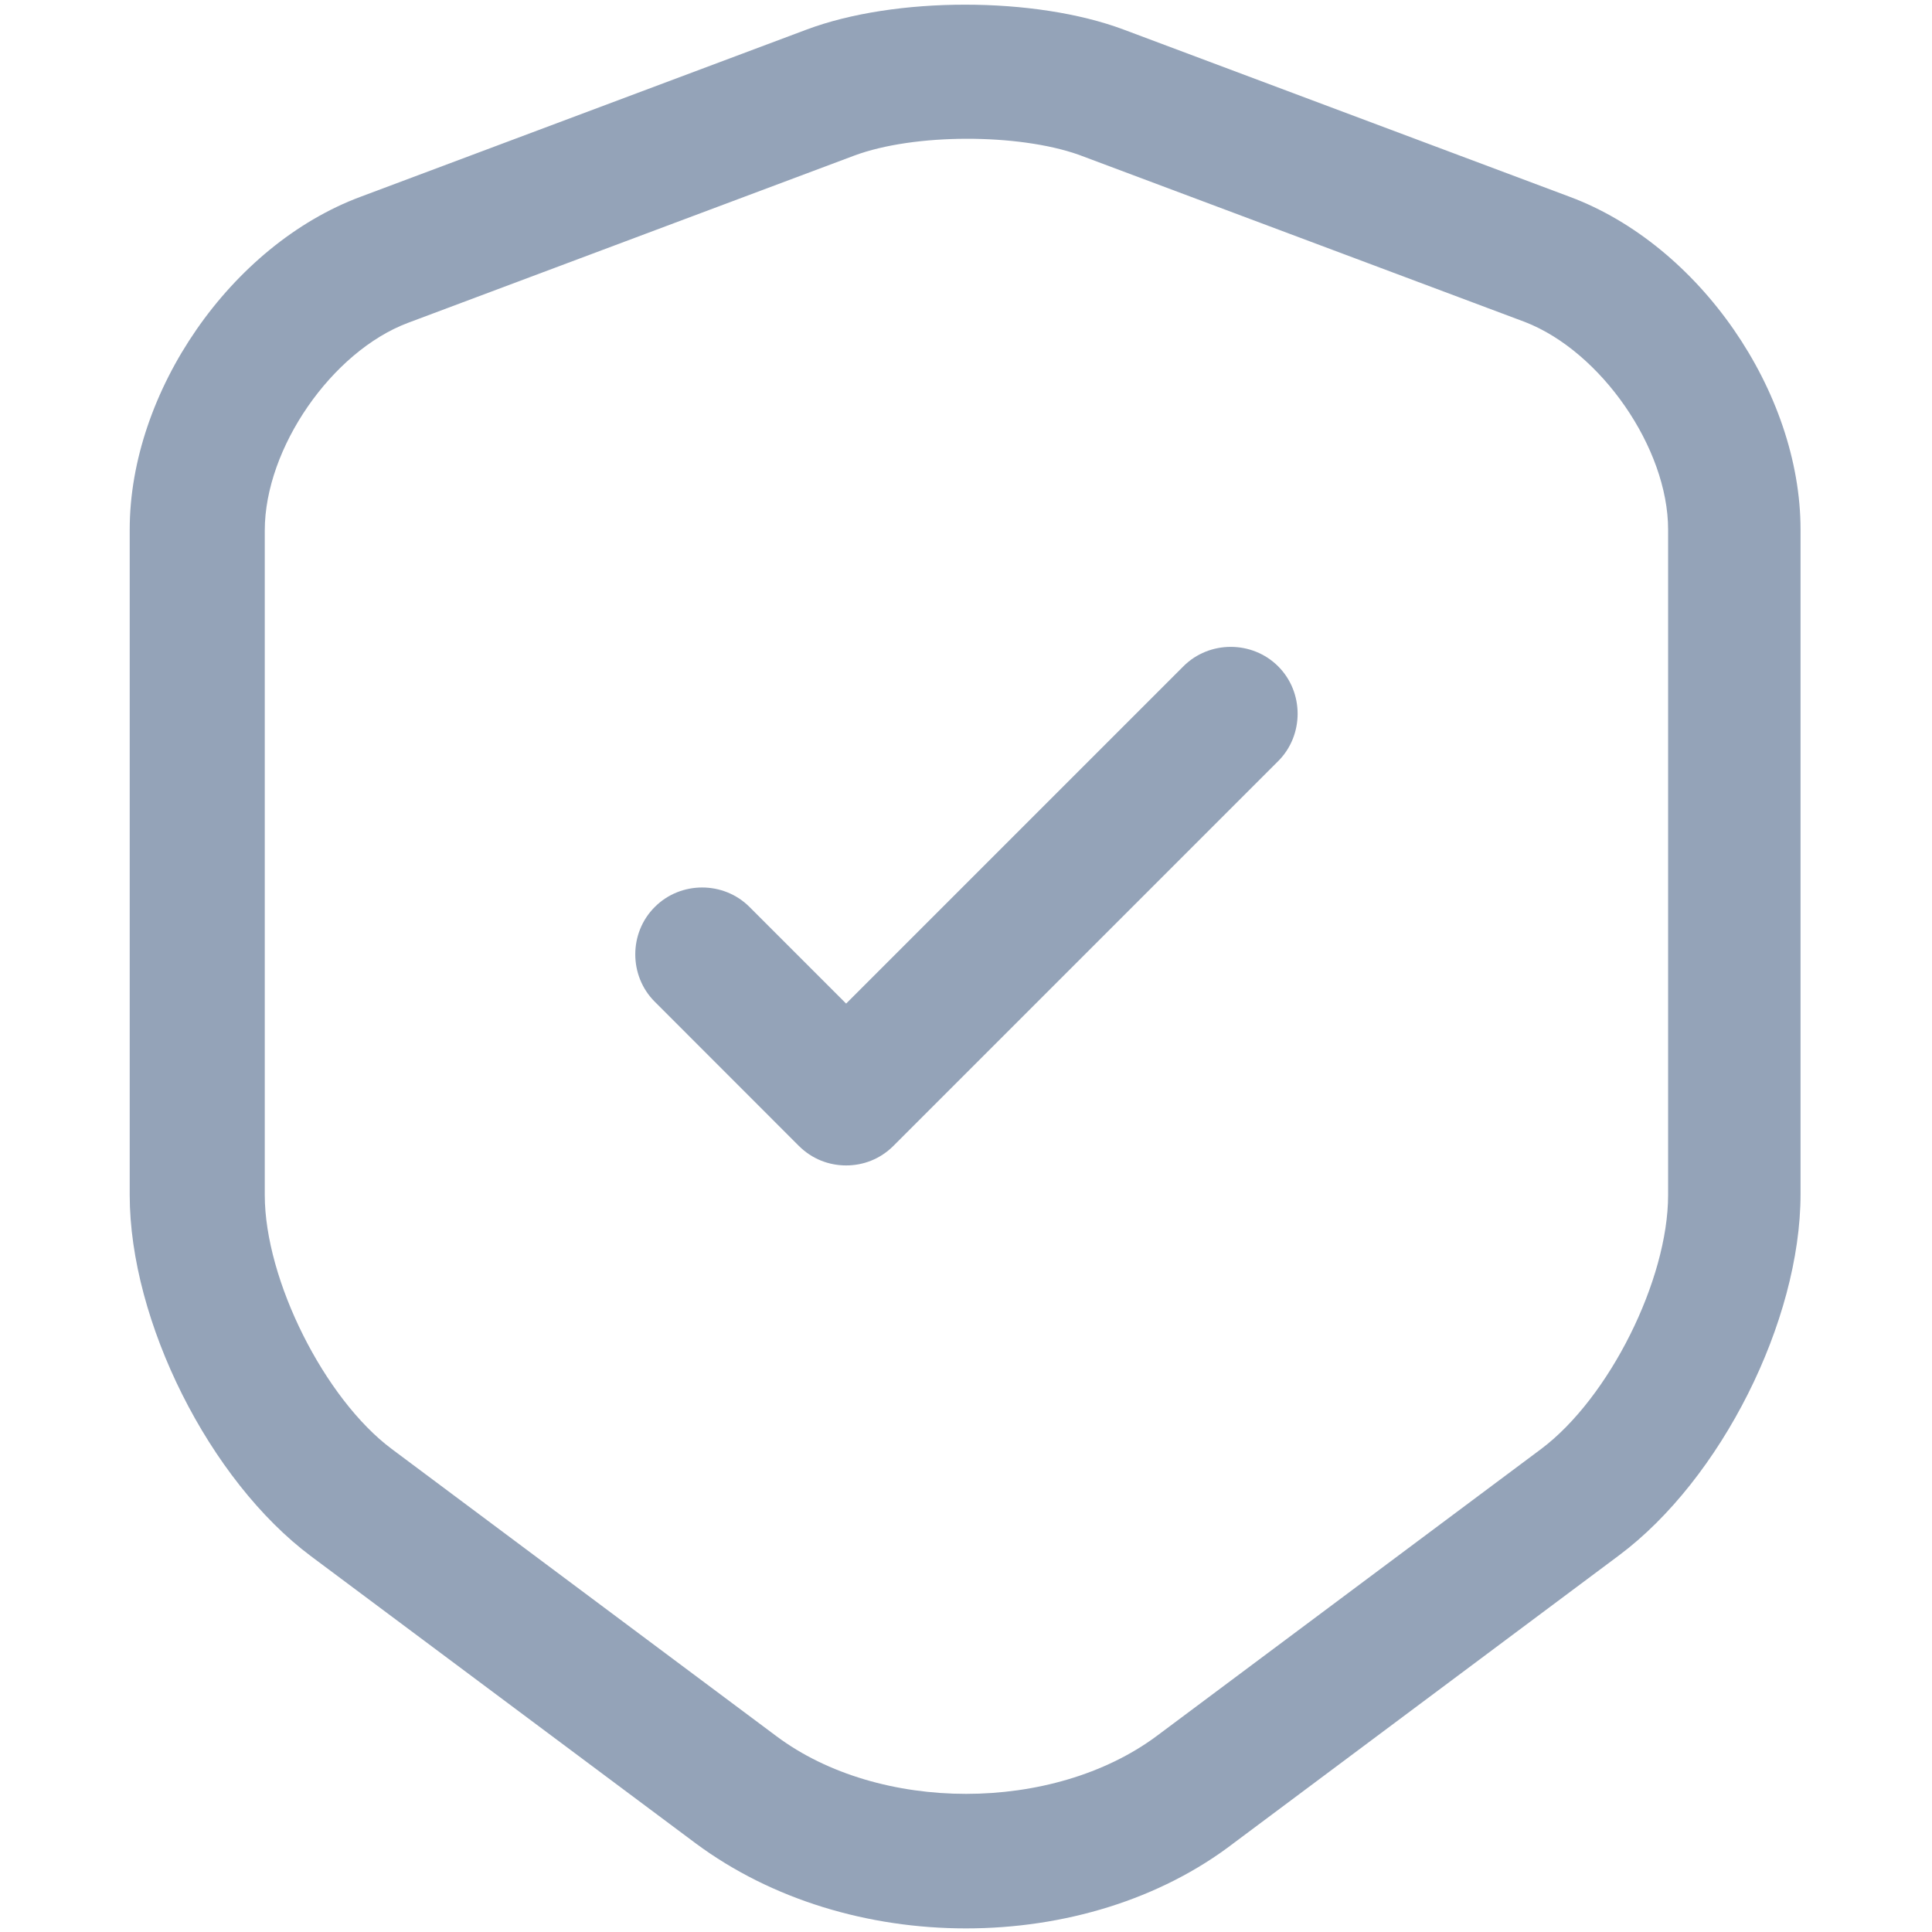
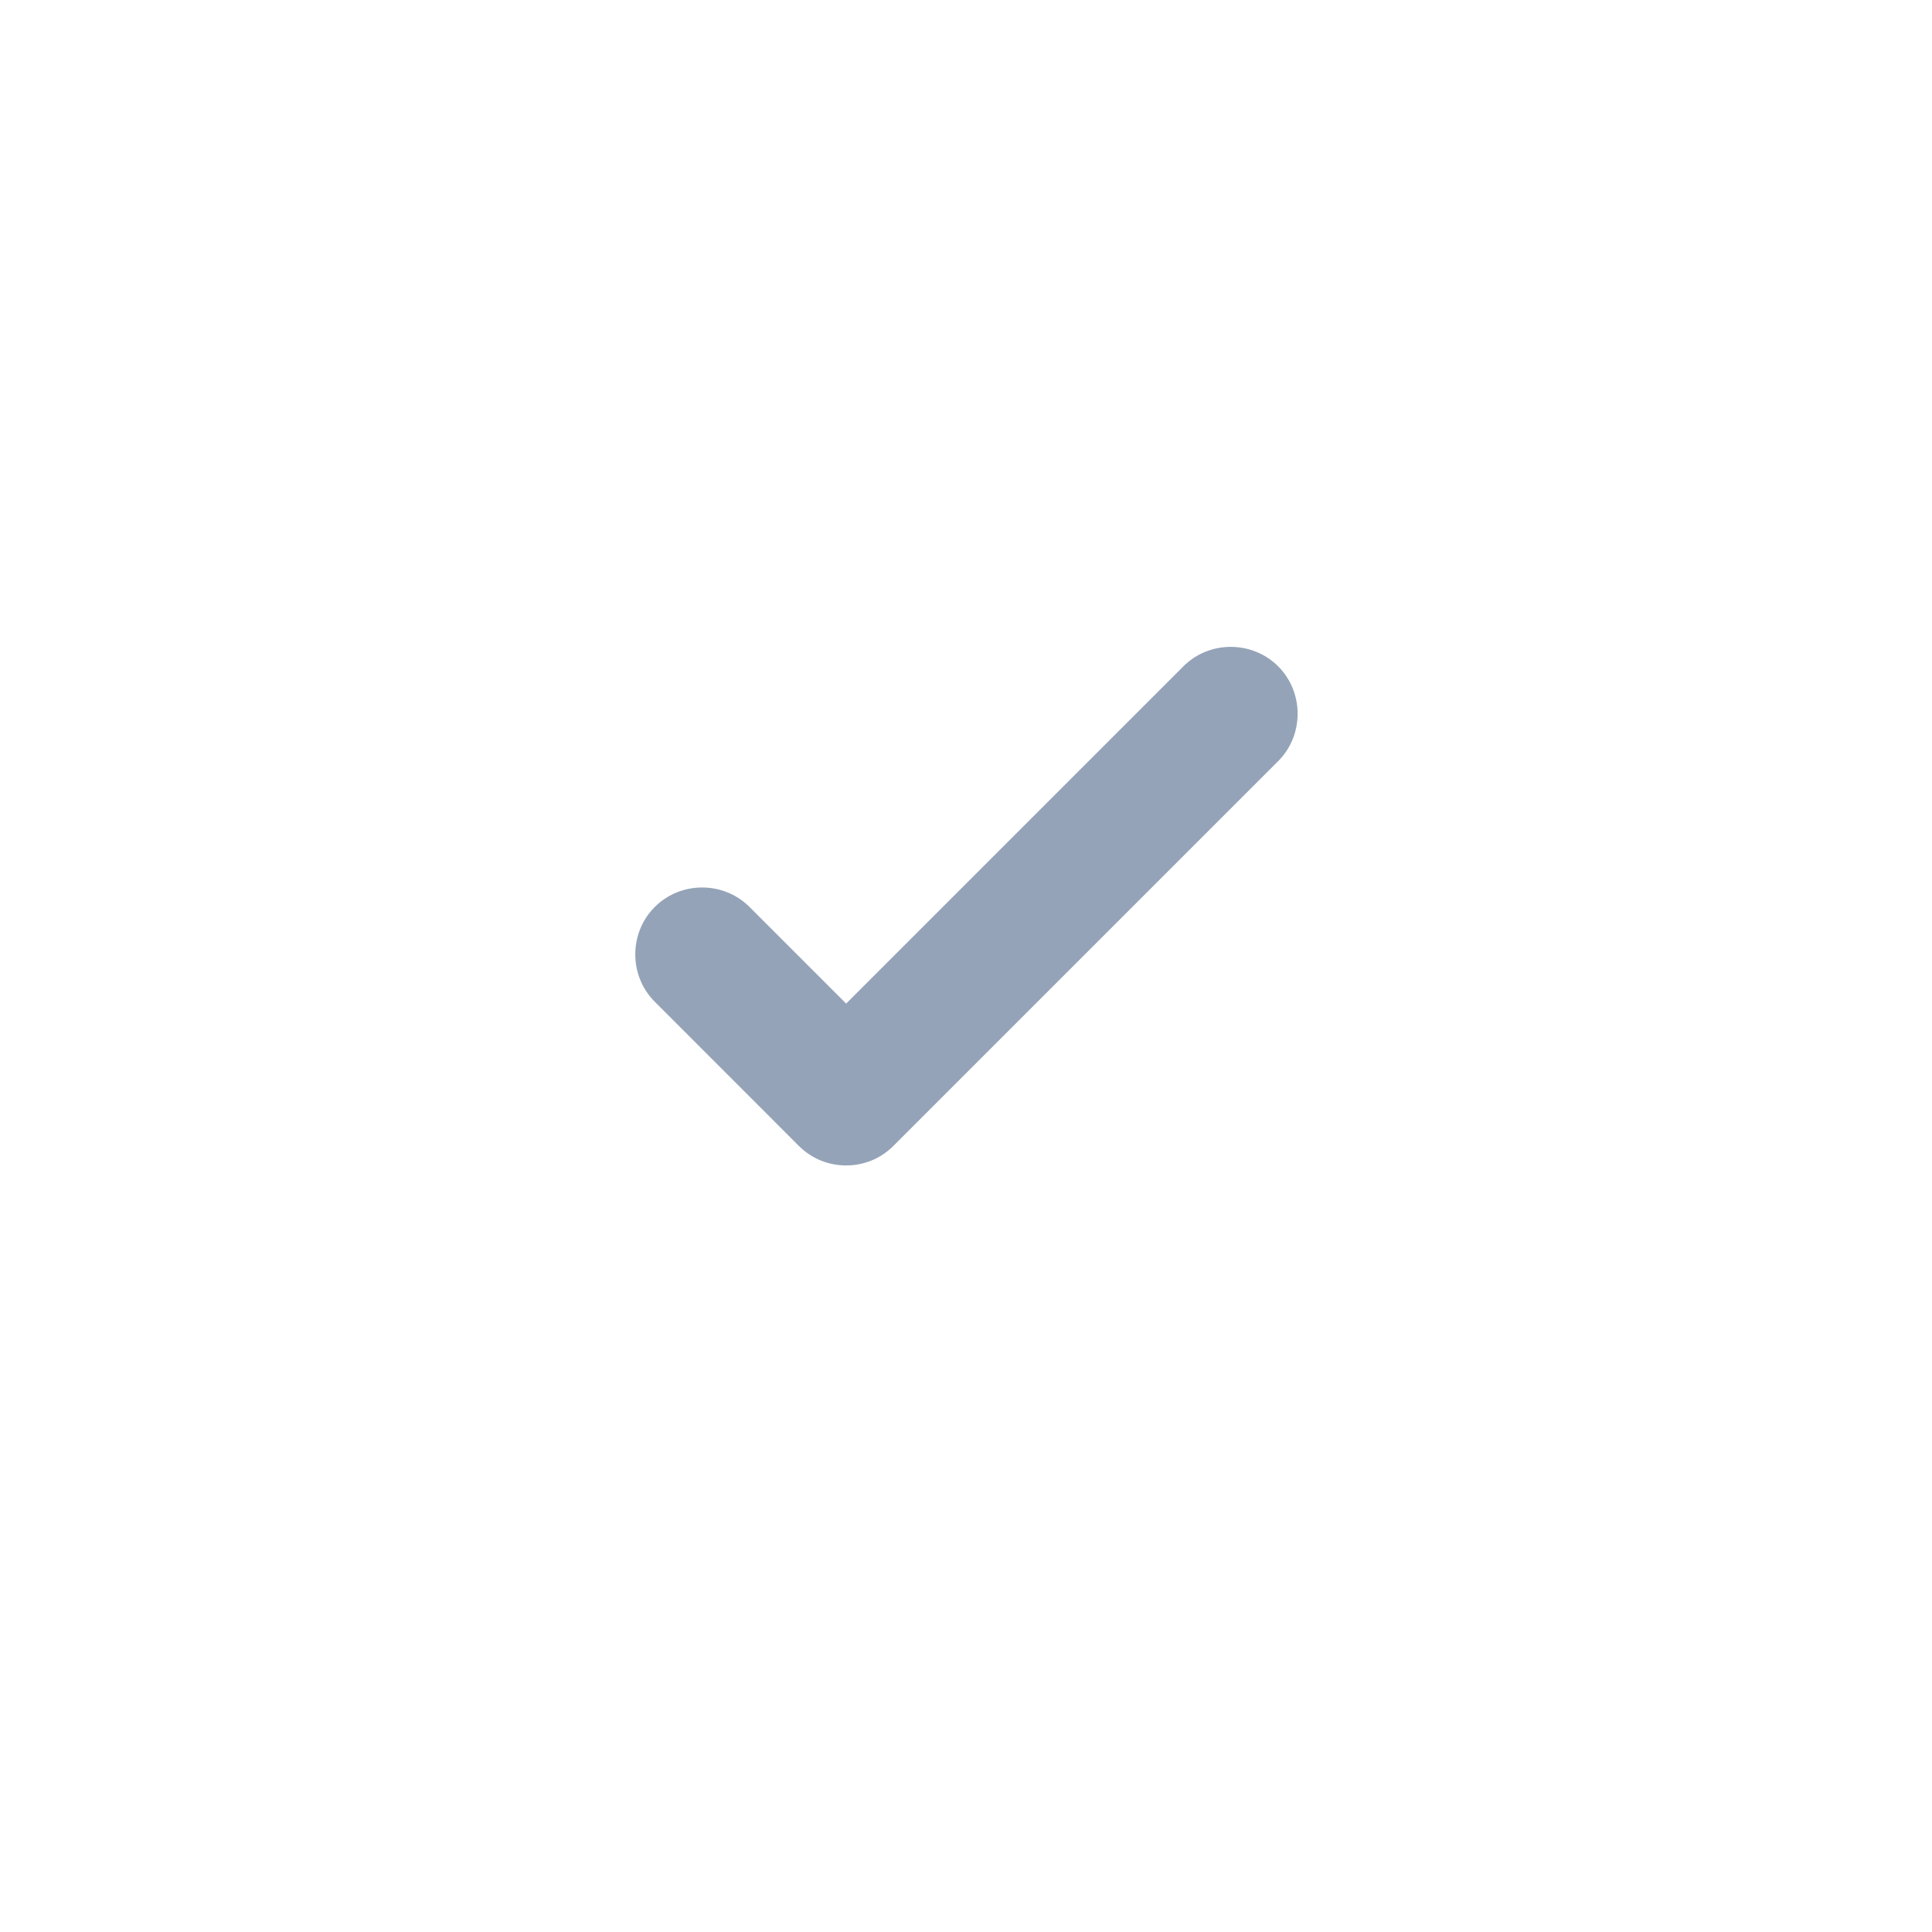
<svg xmlns="http://www.w3.org/2000/svg" width="22" height="22" viewBox="0 0 22 22" fill="none">
-   <path d="M11 21.959C9.89 21.959 8.79 21.634 7.924 20.992L3.544 17.723C2.383 16.857 1.477 15.044 1.477 13.608V6.03C1.477 4.461 2.628 2.791 4.105 2.241L9.187 0.336C10.195 -0.041 11.784 -0.041 12.793 0.336L17.875 2.241C19.352 2.791 20.503 4.461 20.503 6.03V13.598C20.503 15.044 19.596 16.846 18.435 17.712L14.056 20.982C13.21 21.634 12.11 21.959 11 21.959ZM9.727 1.772L4.644 3.677C3.779 4.003 3.015 5.103 3.015 6.04V13.608C3.015 14.575 3.697 15.93 4.461 16.5L8.841 19.77C10.012 20.646 11.988 20.646 13.169 19.77L17.549 16.5C18.323 15.92 18.995 14.575 18.995 13.608V6.03C18.995 5.103 18.231 4.003 17.366 3.667L12.283 1.762C11.591 1.518 10.409 1.518 9.727 1.772Z" fill="#94A3B8" />
  <path d="M9.635 13.271C9.442 13.271 9.248 13.2 9.095 13.047L7.456 11.407C7.16 11.112 7.16 10.623 7.456 10.328C7.751 10.032 8.24 10.032 8.535 10.328L9.635 11.428L13.475 7.588C13.77 7.292 14.259 7.292 14.555 7.588C14.85 7.883 14.85 8.372 14.555 8.667L10.175 13.047C10.022 13.2 9.829 13.271 9.635 13.271Z" fill="#94A3B8" />
</svg>